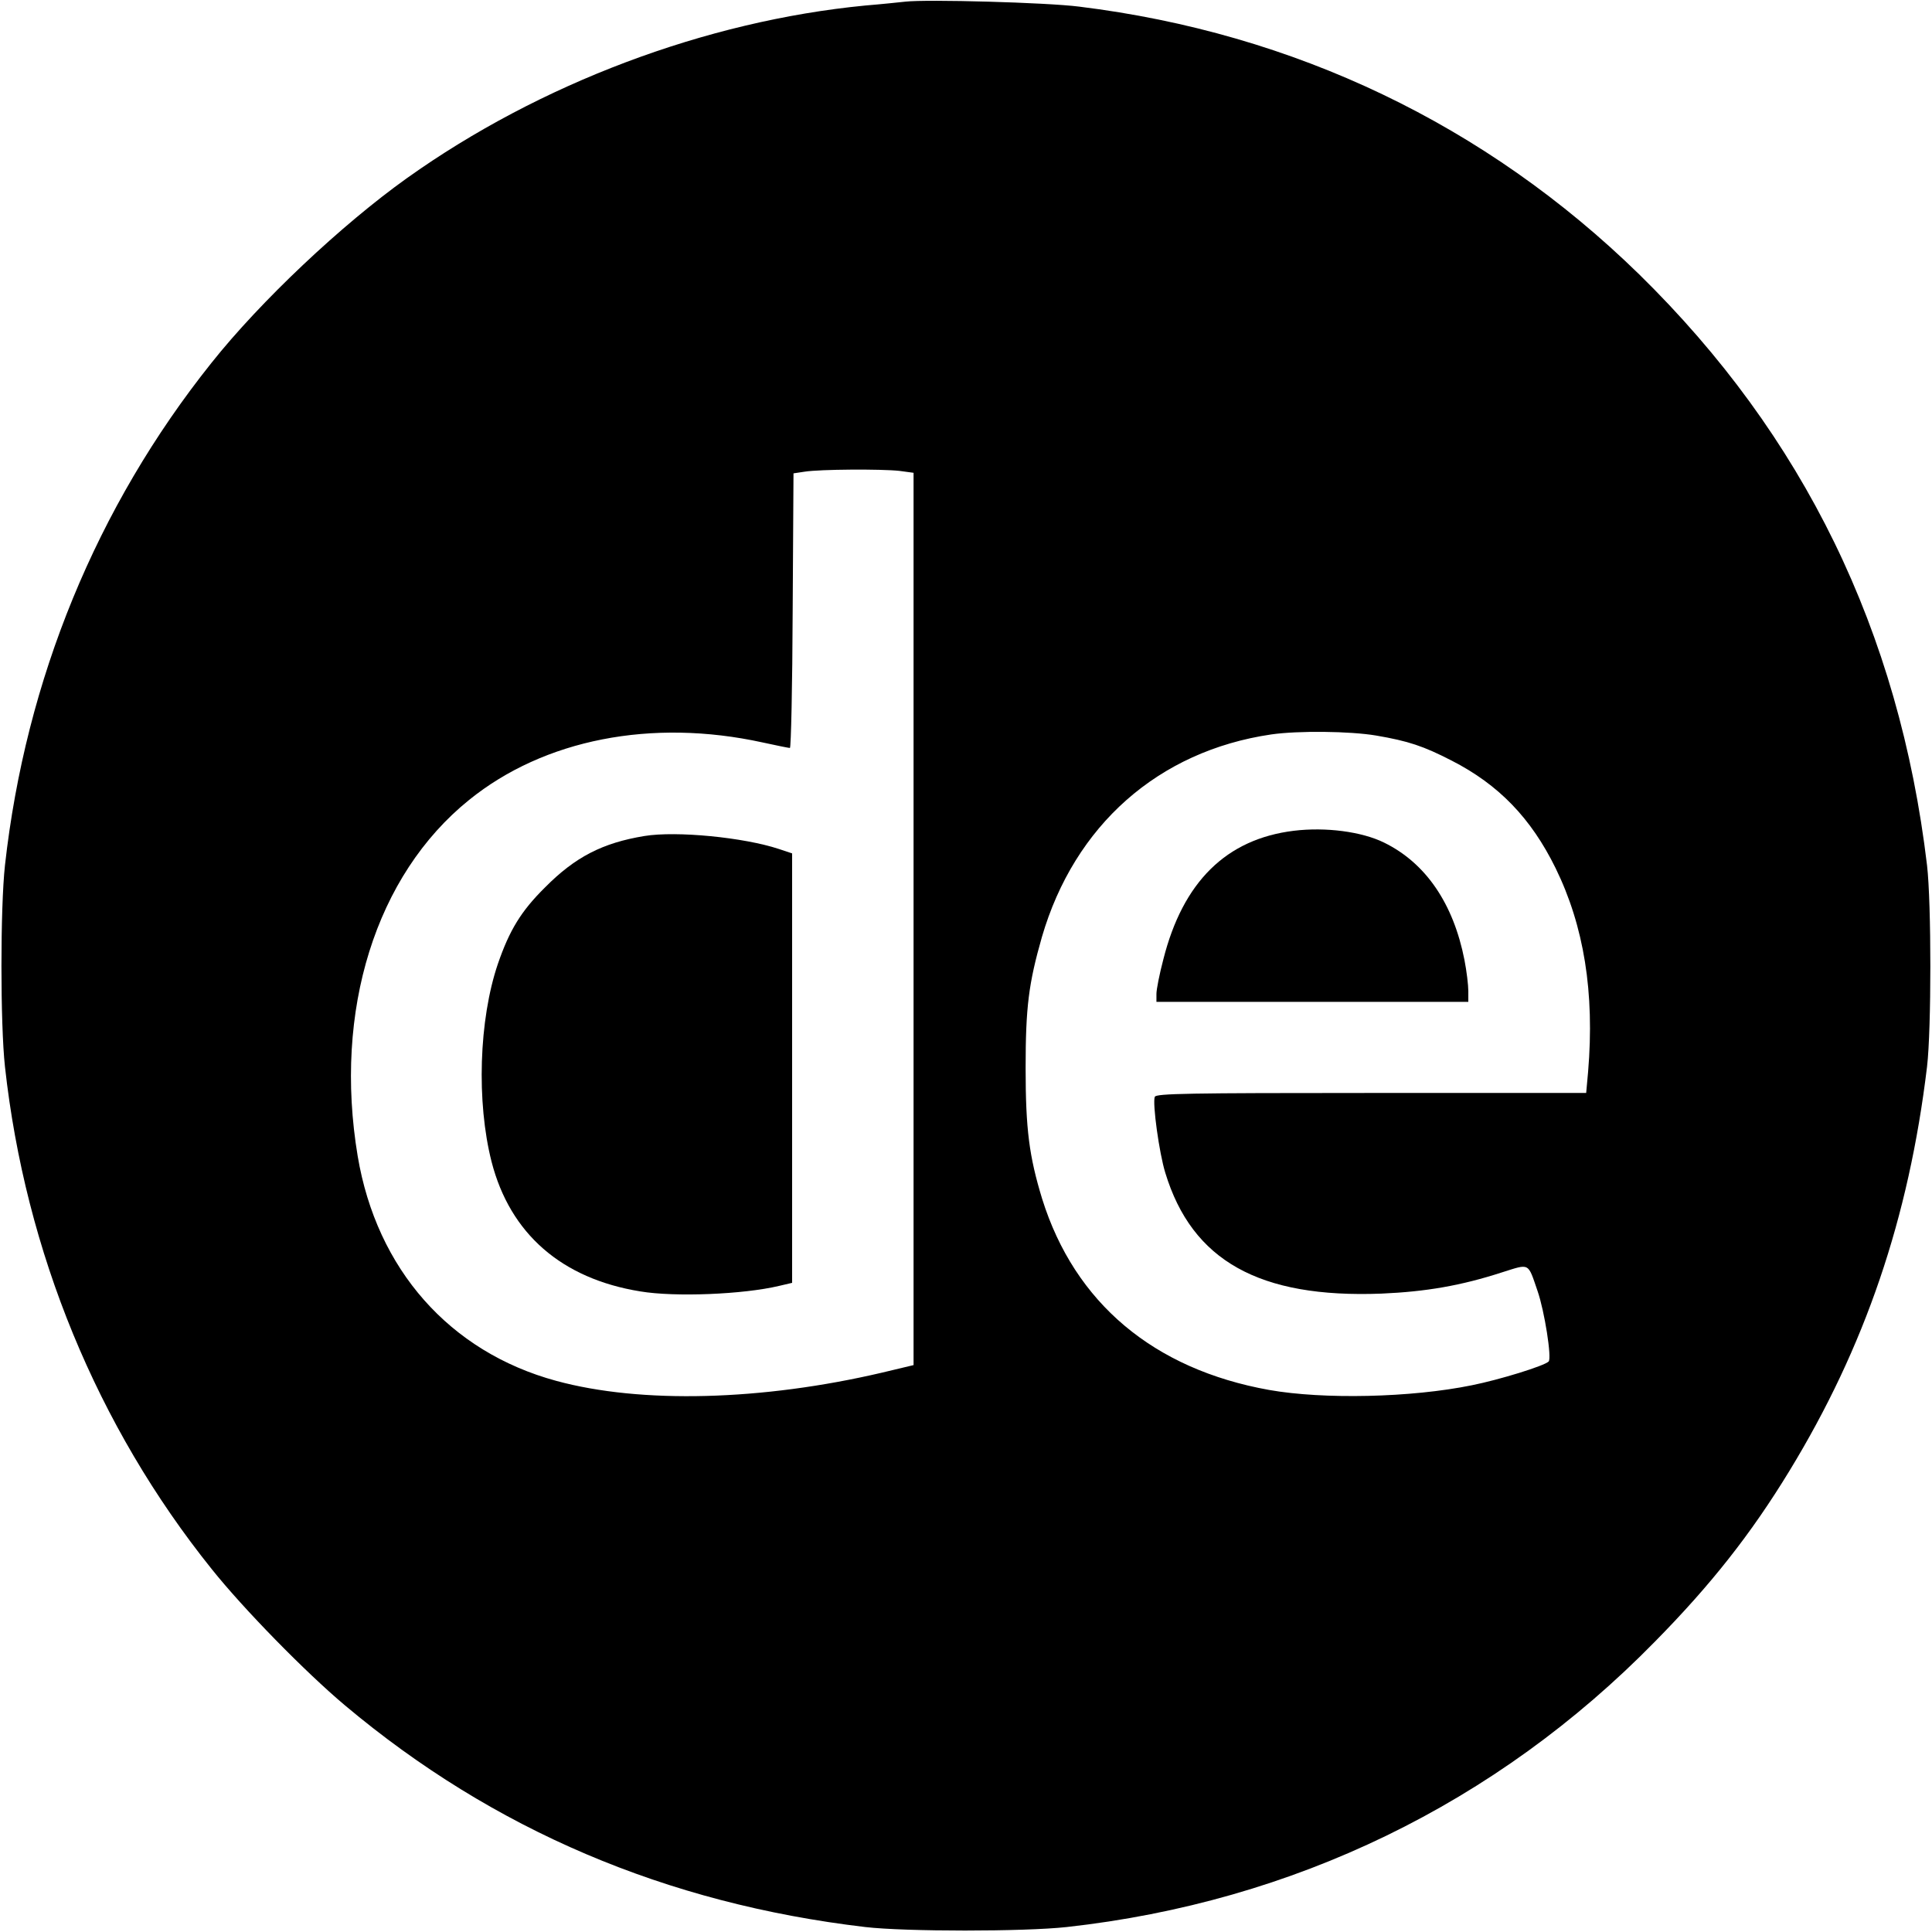
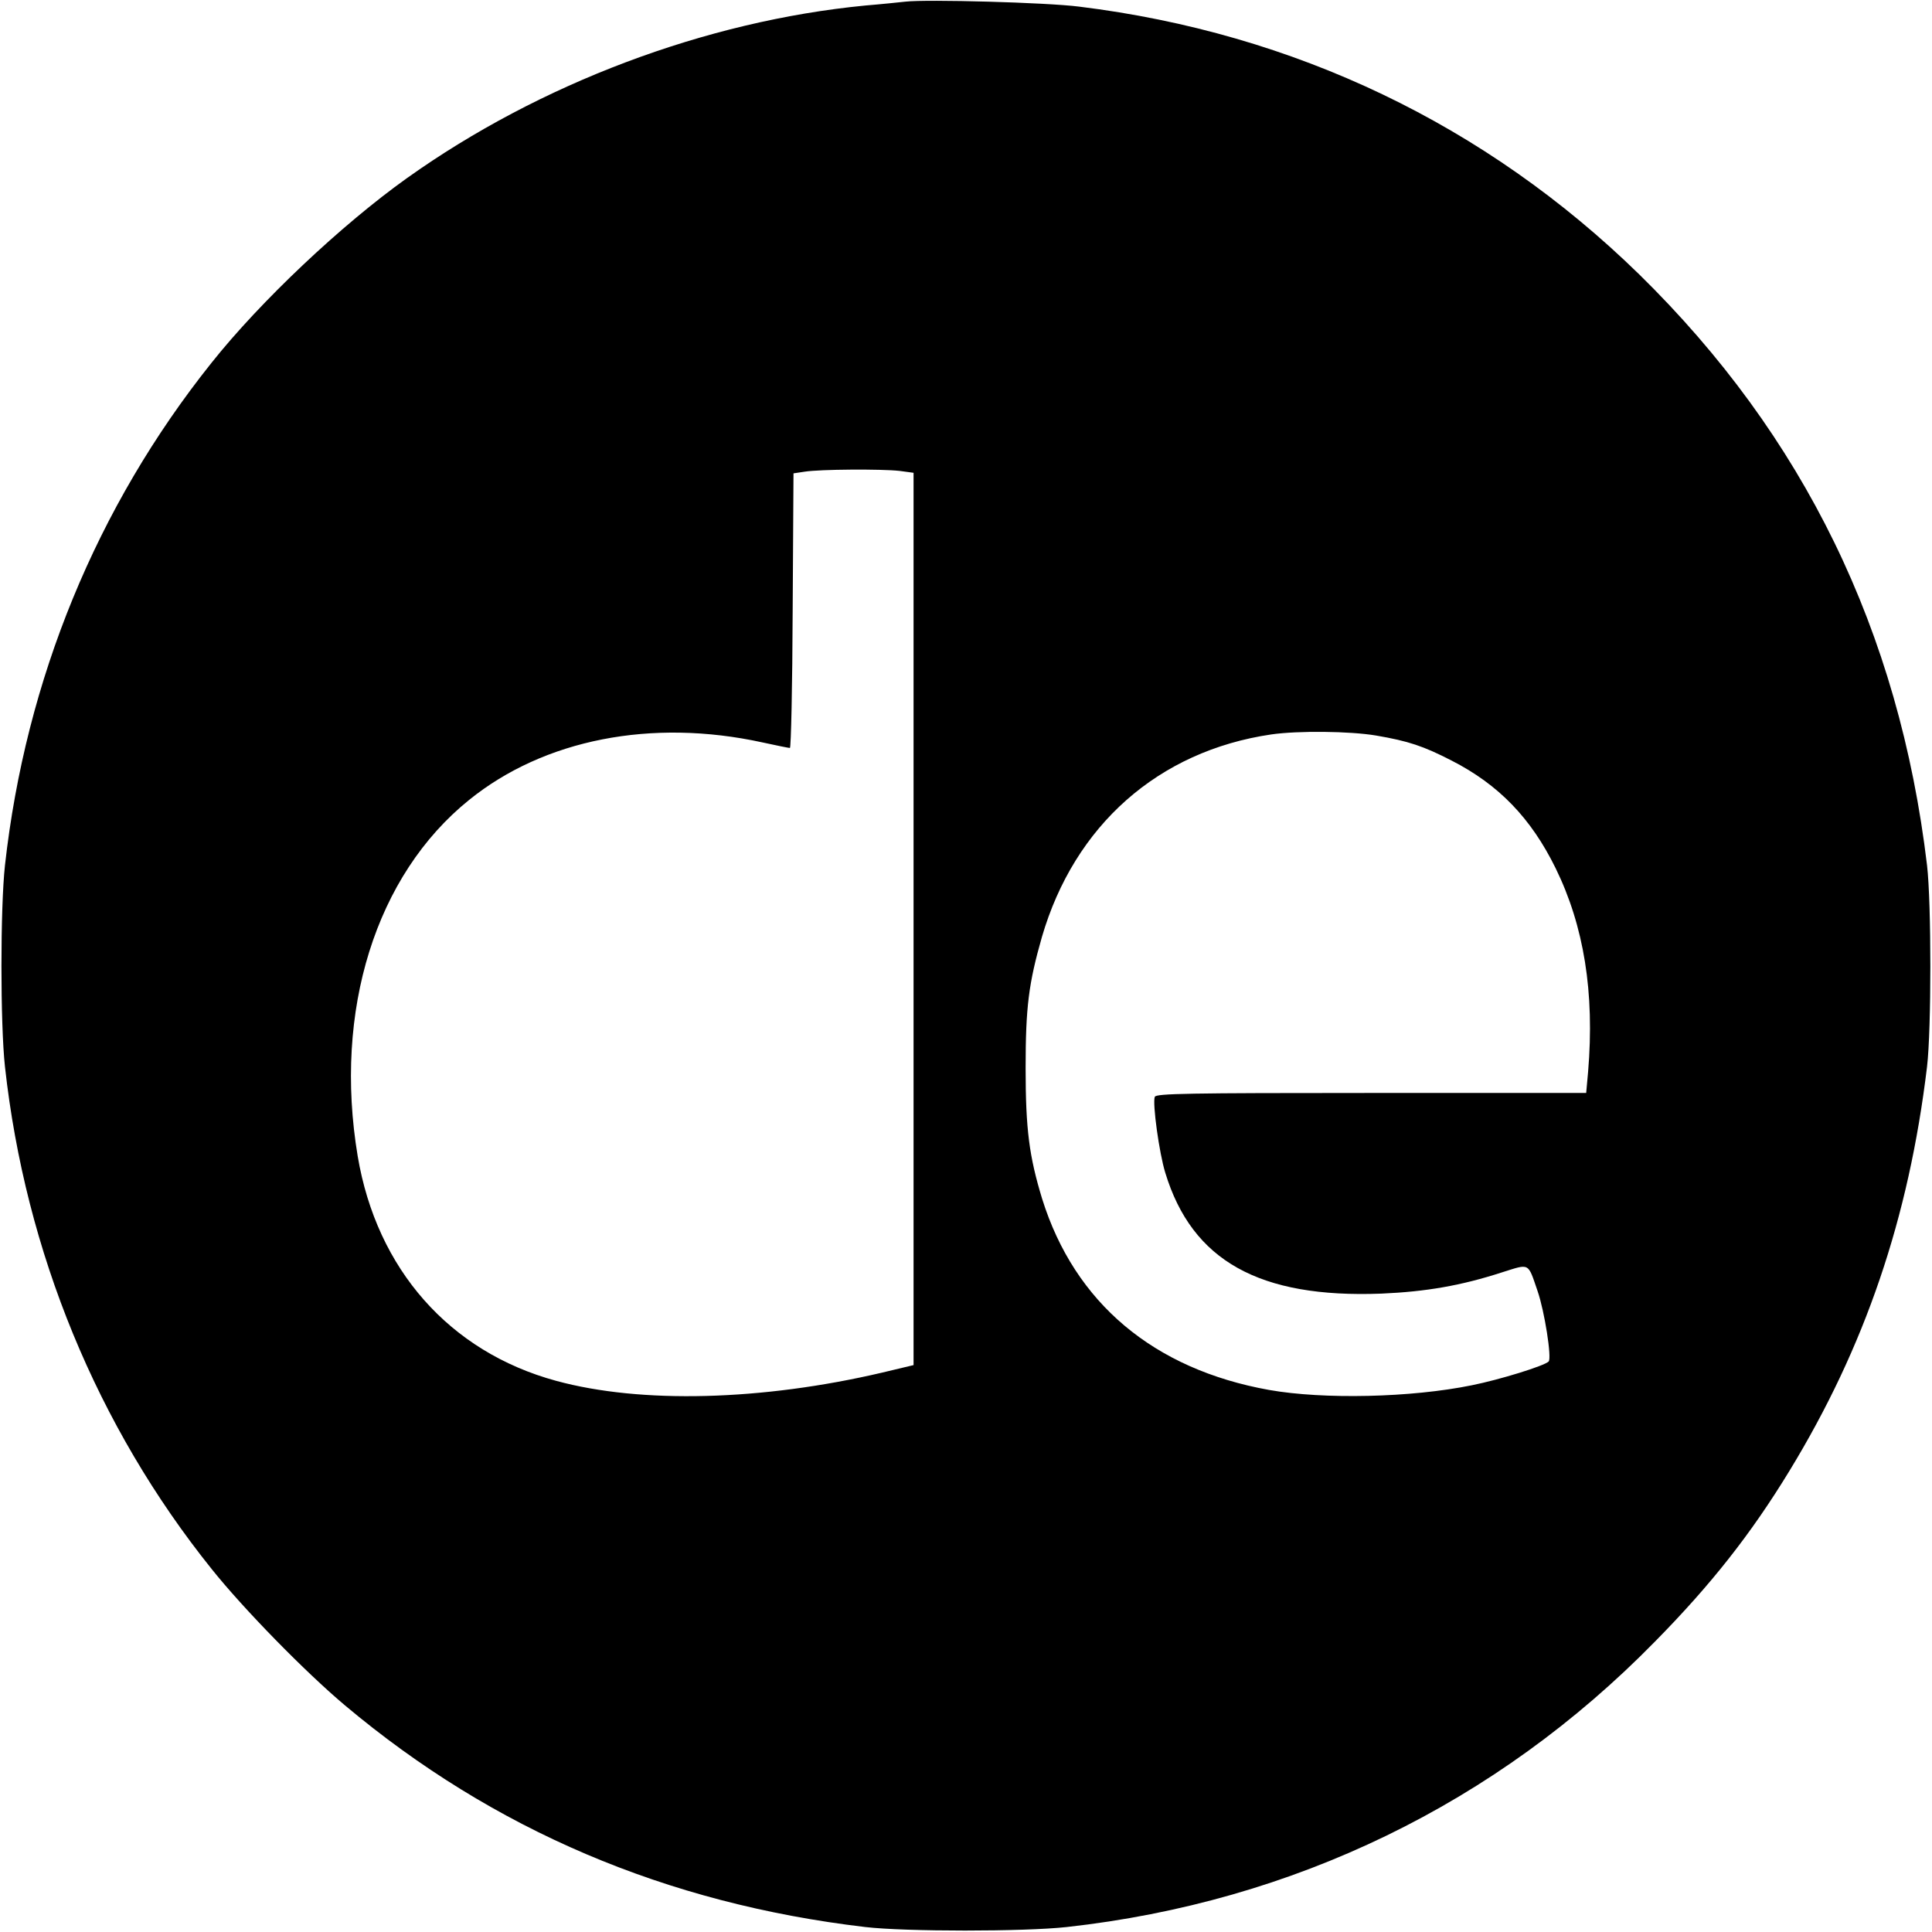
<svg xmlns="http://www.w3.org/2000/svg" version="1.0" width="700pt" height="700pt" viewBox="0 0 700 700" preserveAspectRatio="xMidYMid meet">
  <g transform="translate(0,700) scale(0.1,-0.1)" fill="#000000" stroke="none">
    <path d="M3280 6994 c-19 -2 -84 -9 -145 -14 -578 -56 -1180 -283 -1660 -625 -237 -169 -531 -446 -709 -670 -416 -521 -673 -1147 -748 -1820 -17 -155 -17 -575 0 -730 74 -671 334 -1303 749 -1820 115 -144 339 -373 483 -494 537 -451 1164 -718 1885 -803 145 -17 576 -17 730 0 822 91 1556 447 2131 1034 203 206 348 390 487 618 274 449 433 916 499 1465 16 136 16 592 0 730 -101 848 -447 1557 -1043 2141 -555 542 -1249 874 -2029 970 -117 15 -553 27 -630 18z m-22 -1700 l52 -7 0 -1617 0 -1616 -113 -27 c-435 -102 -874 -114 -1182 -30 -386 105 -650 404 -719 814 -88 527 65 1018 404 1291 271 219 661 296 1063 208 50 -11 95 -20 99 -20 4 0 9 224 10 498 l3 497 40 6 c56 9 279 10 343 3z m1728 -959 c117 -20 171 -38 274 -91 170 -87 287 -208 376 -389 103 -210 142 -451 118 -738 l-7 -77 -779 0 c-664 0 -779 -2 -784 -14 -9 -23 16 -204 38 -275 97 -319 341 -455 783 -438 162 7 289 29 437 77 102 32 93 37 129 -68 25 -72 52 -243 40 -255 -16 -16 -178 -66 -278 -86 -220 -45 -537 -52 -735 -17 -418 75 -704 315 -822 692 -47 154 -60 252 -60 474 0 221 11 307 59 475 118 405 422 674 831 734 97 14 285 12 380 -4z" />
-     <path d="M2335 3971 c-152 -25 -251 -76 -360 -186 -87 -86 -129 -155 -171 -277 -69 -203 -78 -501 -23 -717 67 -261 254 -424 539 -470 125 -21 373 -11 503 20 l47 11 0 778 0 778 -48 16 c-127 42 -371 66 -487 47z" />
-     <path d="M4688 3990 c-245 -30 -402 -185 -473 -466 -14 -53 -25 -109 -25 -125 l0 -29 565 0 565 0 0 39 c0 22 -6 72 -14 113 -40 204 -140 351 -291 425 -81 40 -212 57 -327 43z" />
  </g>
</svg>